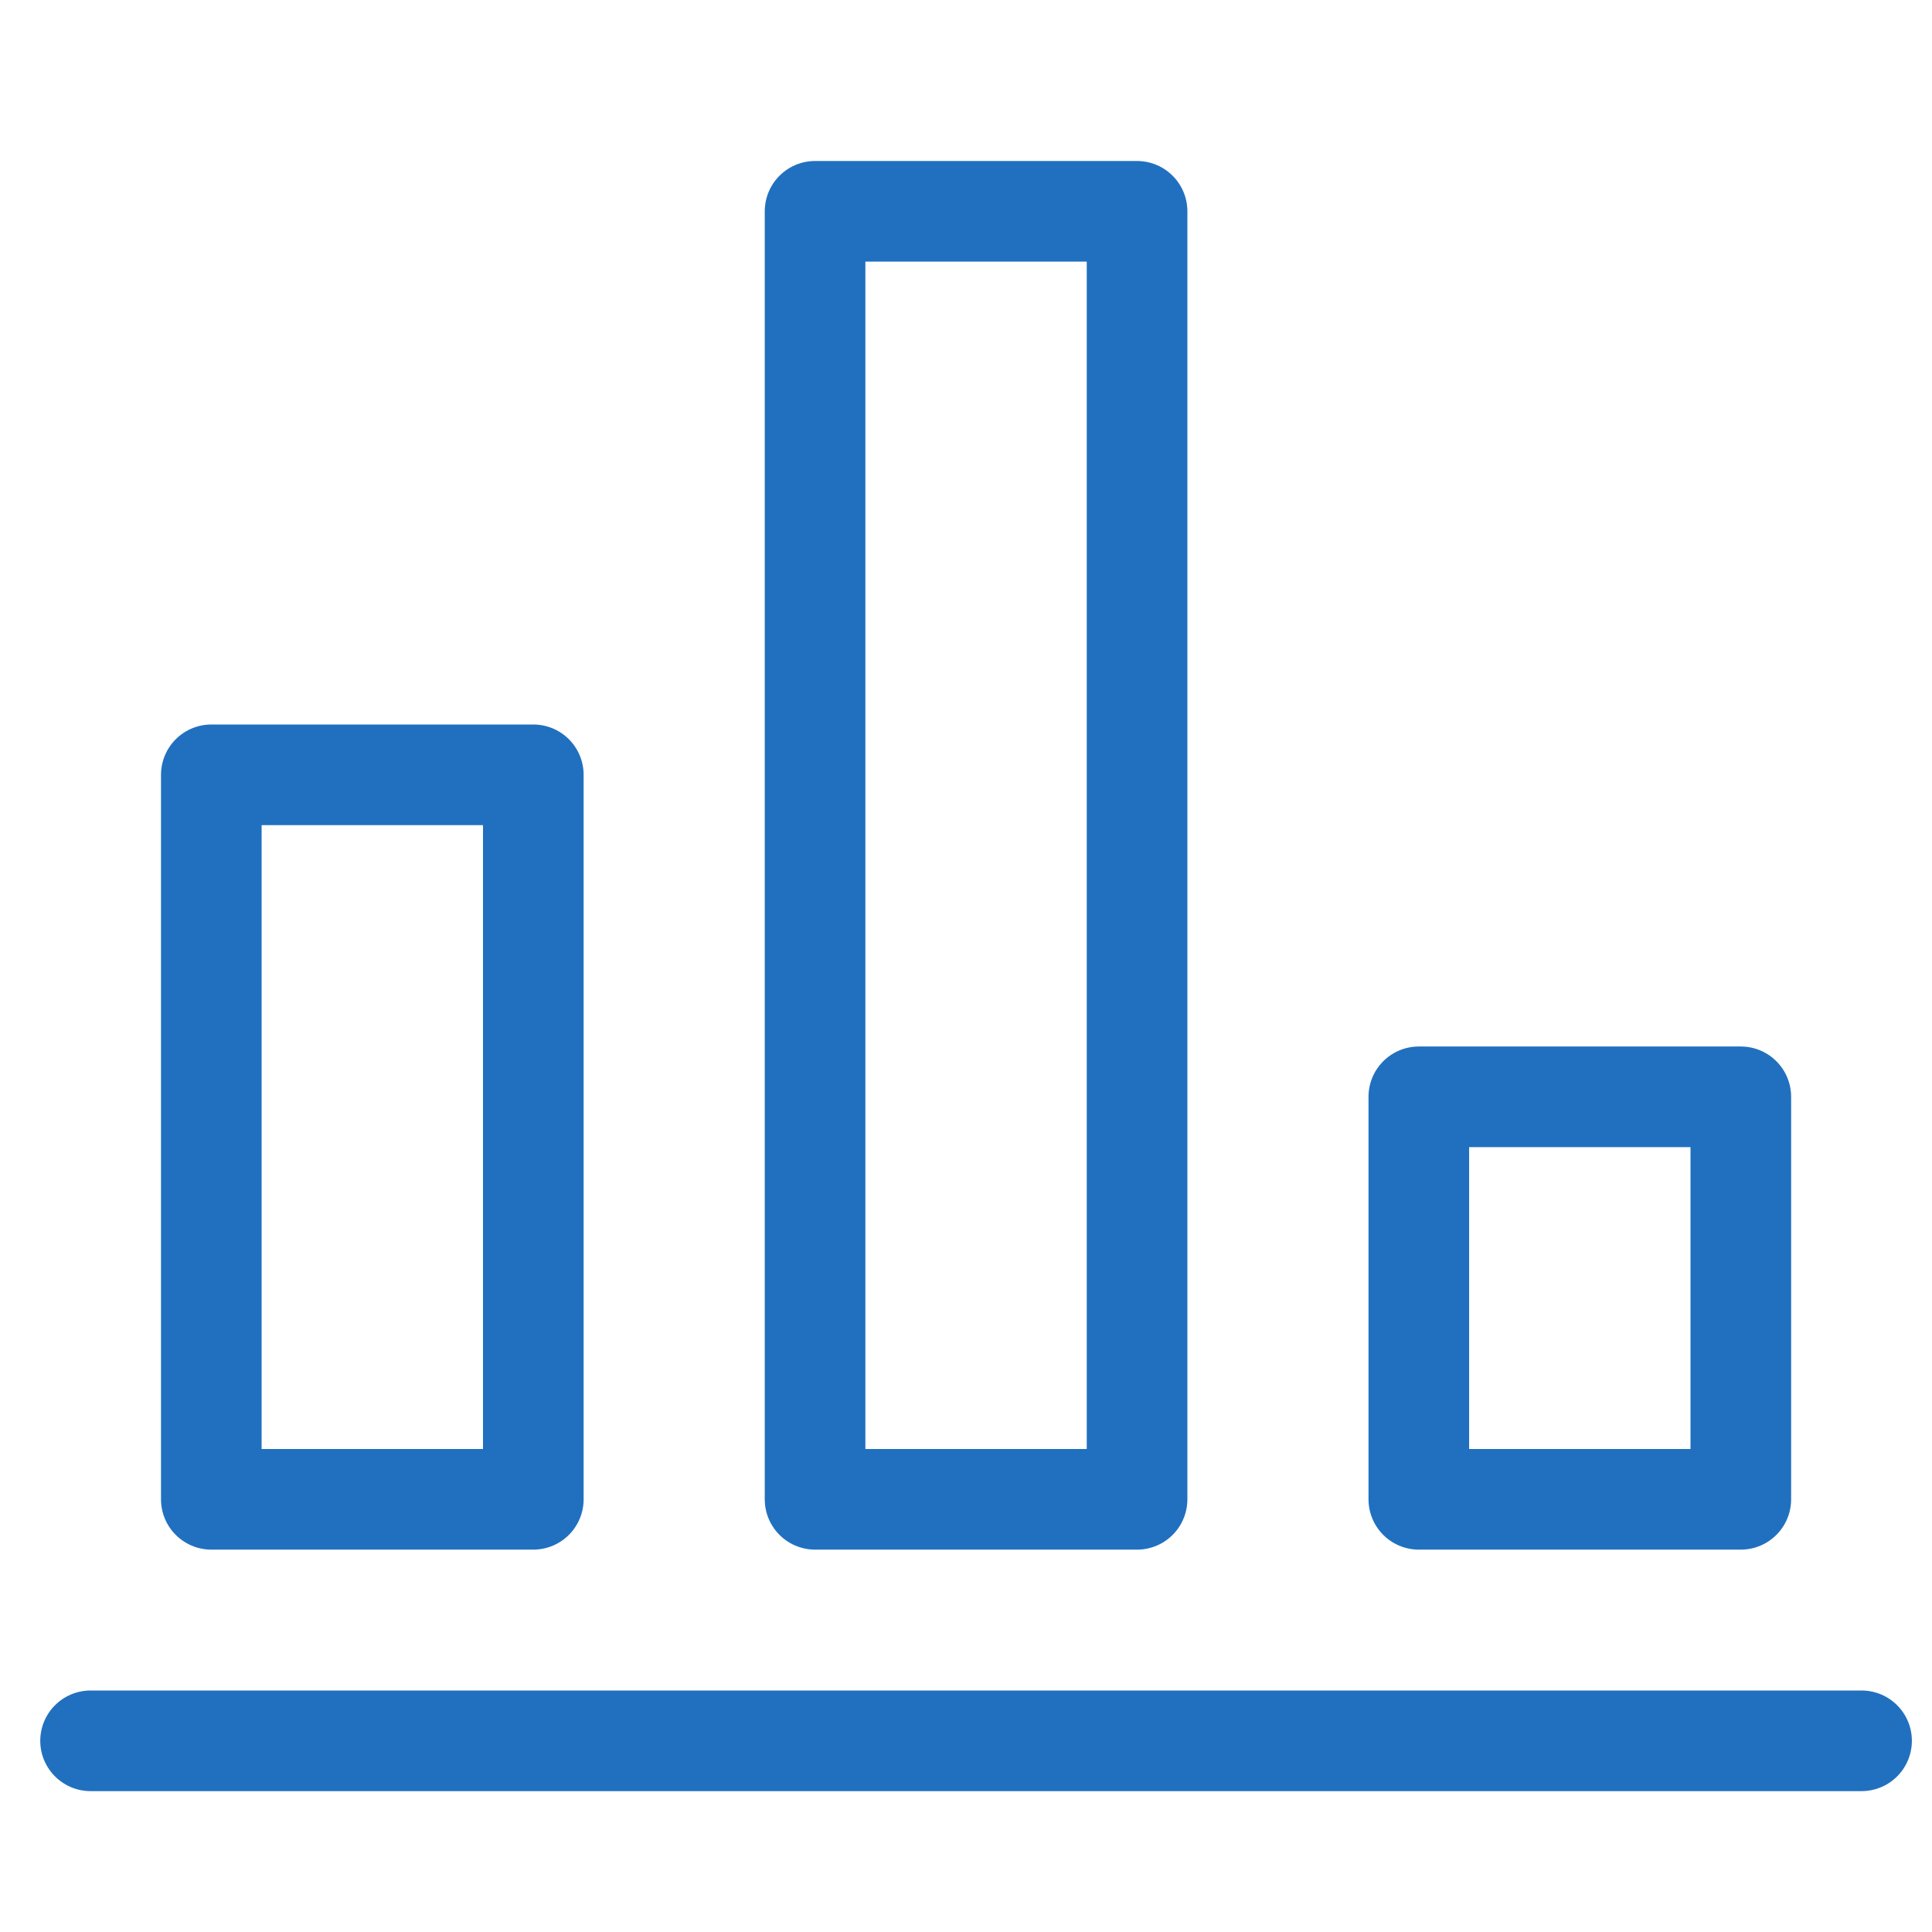
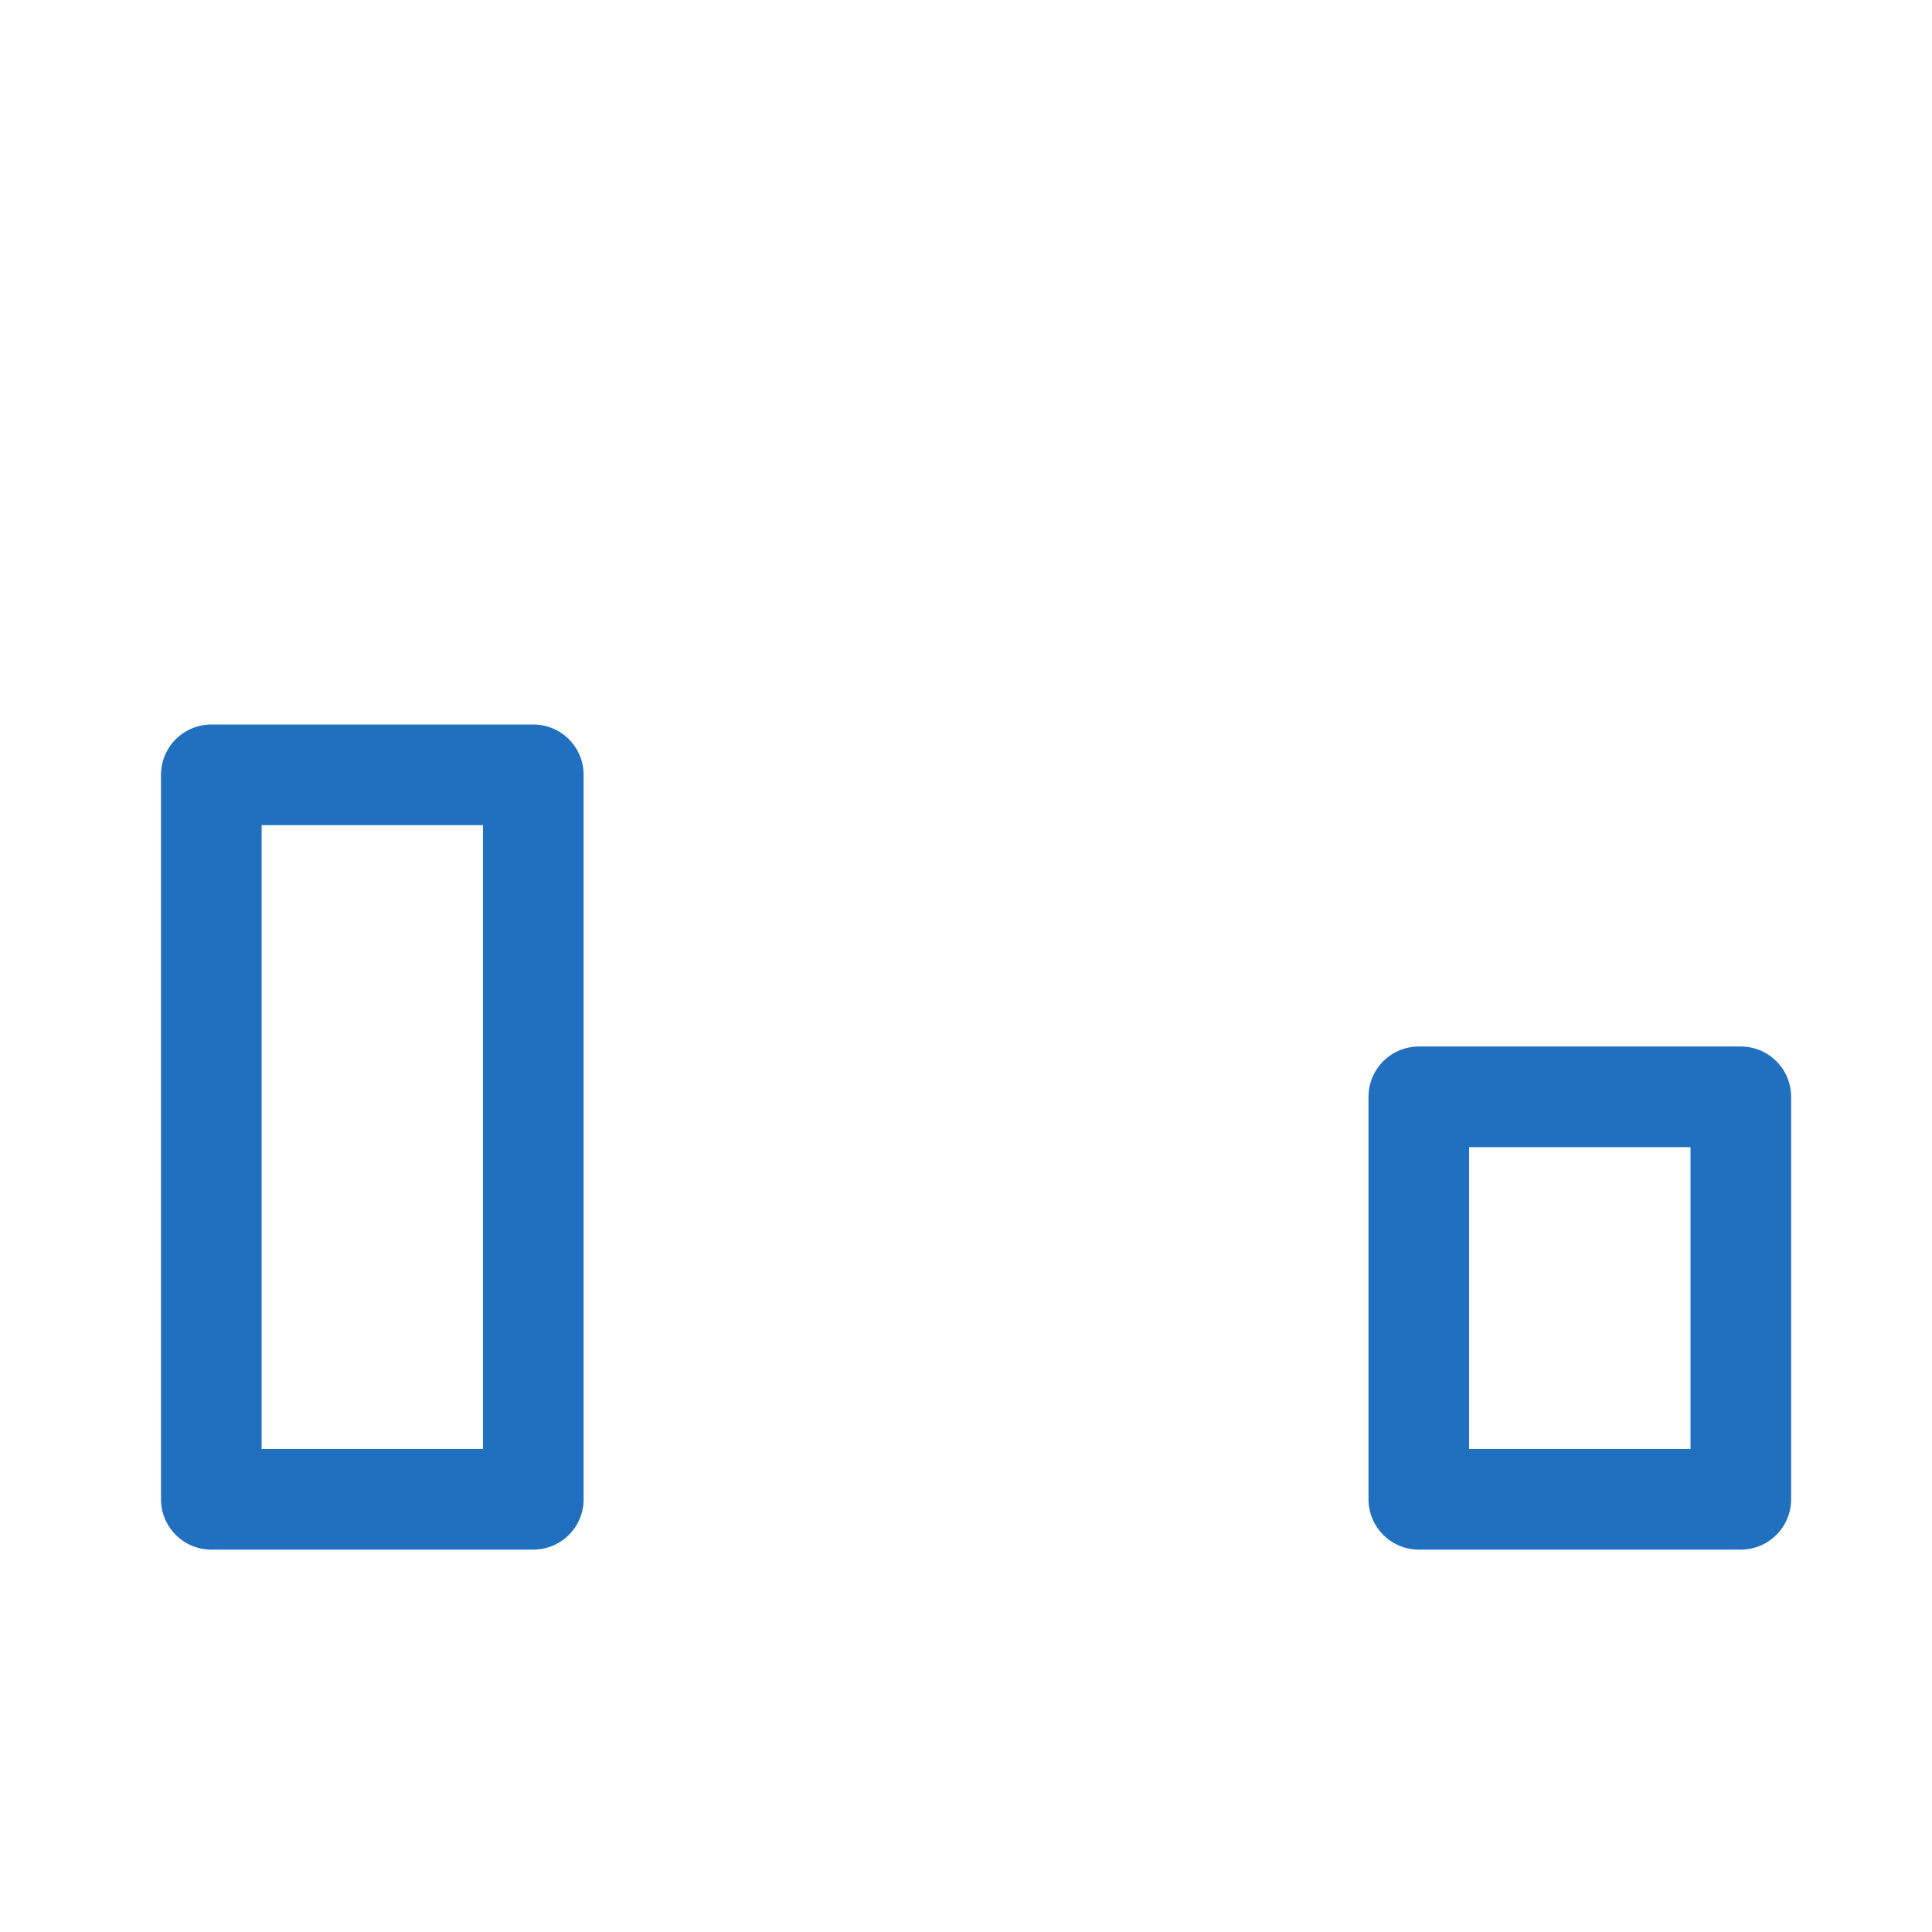
<svg xmlns="http://www.w3.org/2000/svg" height="48" width="48" viewBox="0 0 48 48">
  <title>b chart</title>
  <g stroke-linecap="round" transform="translate(0.25 0.25)" fill="#2170BF" stroke-linejoin="round" class="nc-icon-wrapper">
-     <line data-color="color-2" x1="2" y1="43" x2="46" y2="43" fill="none" stroke="#2170BF" stroke-width="2.5" />
    <rect x="5" y="19" width="8" height="18" fill="none" stroke="#2170BF" stroke-width="2.5" />
-     <rect x="20" y="5" width="8" height="32" fill="none" stroke="#2170BF" stroke-width="2.5" />
    <rect x="35" y="27" width="8" height="10" fill="none" stroke="#2170BF" stroke-width="2.5" />
  </g>
</svg>